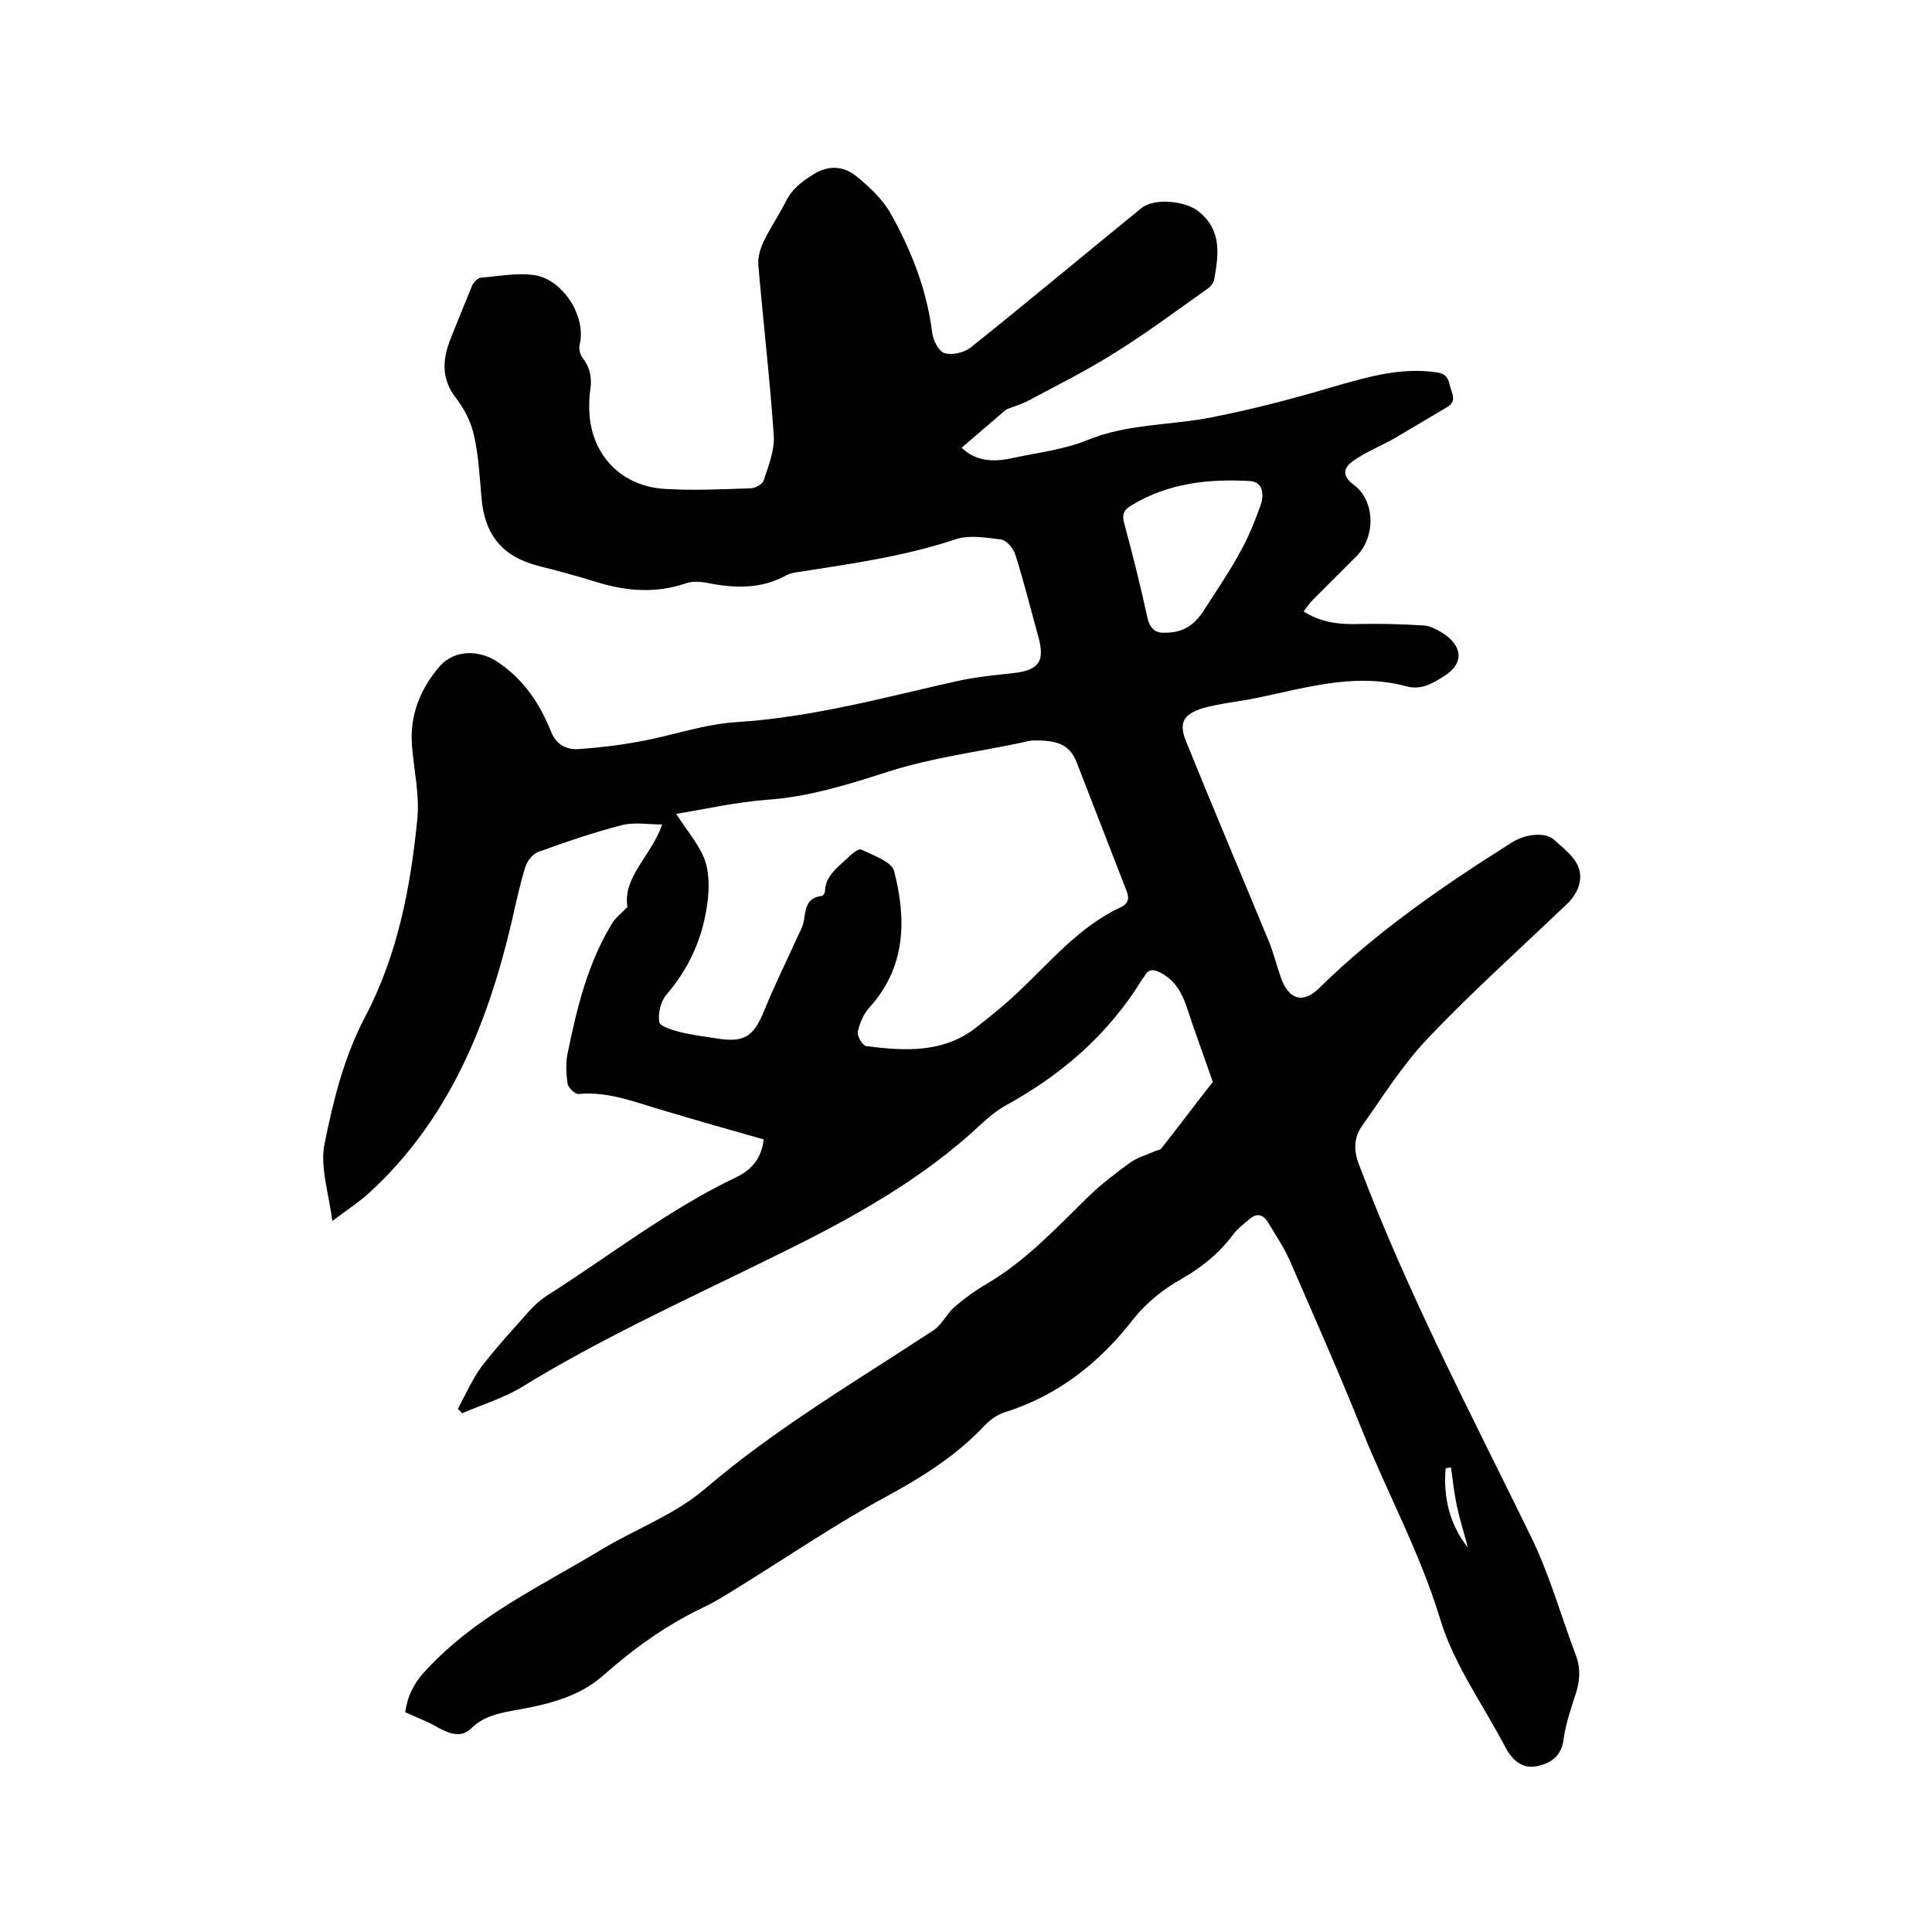
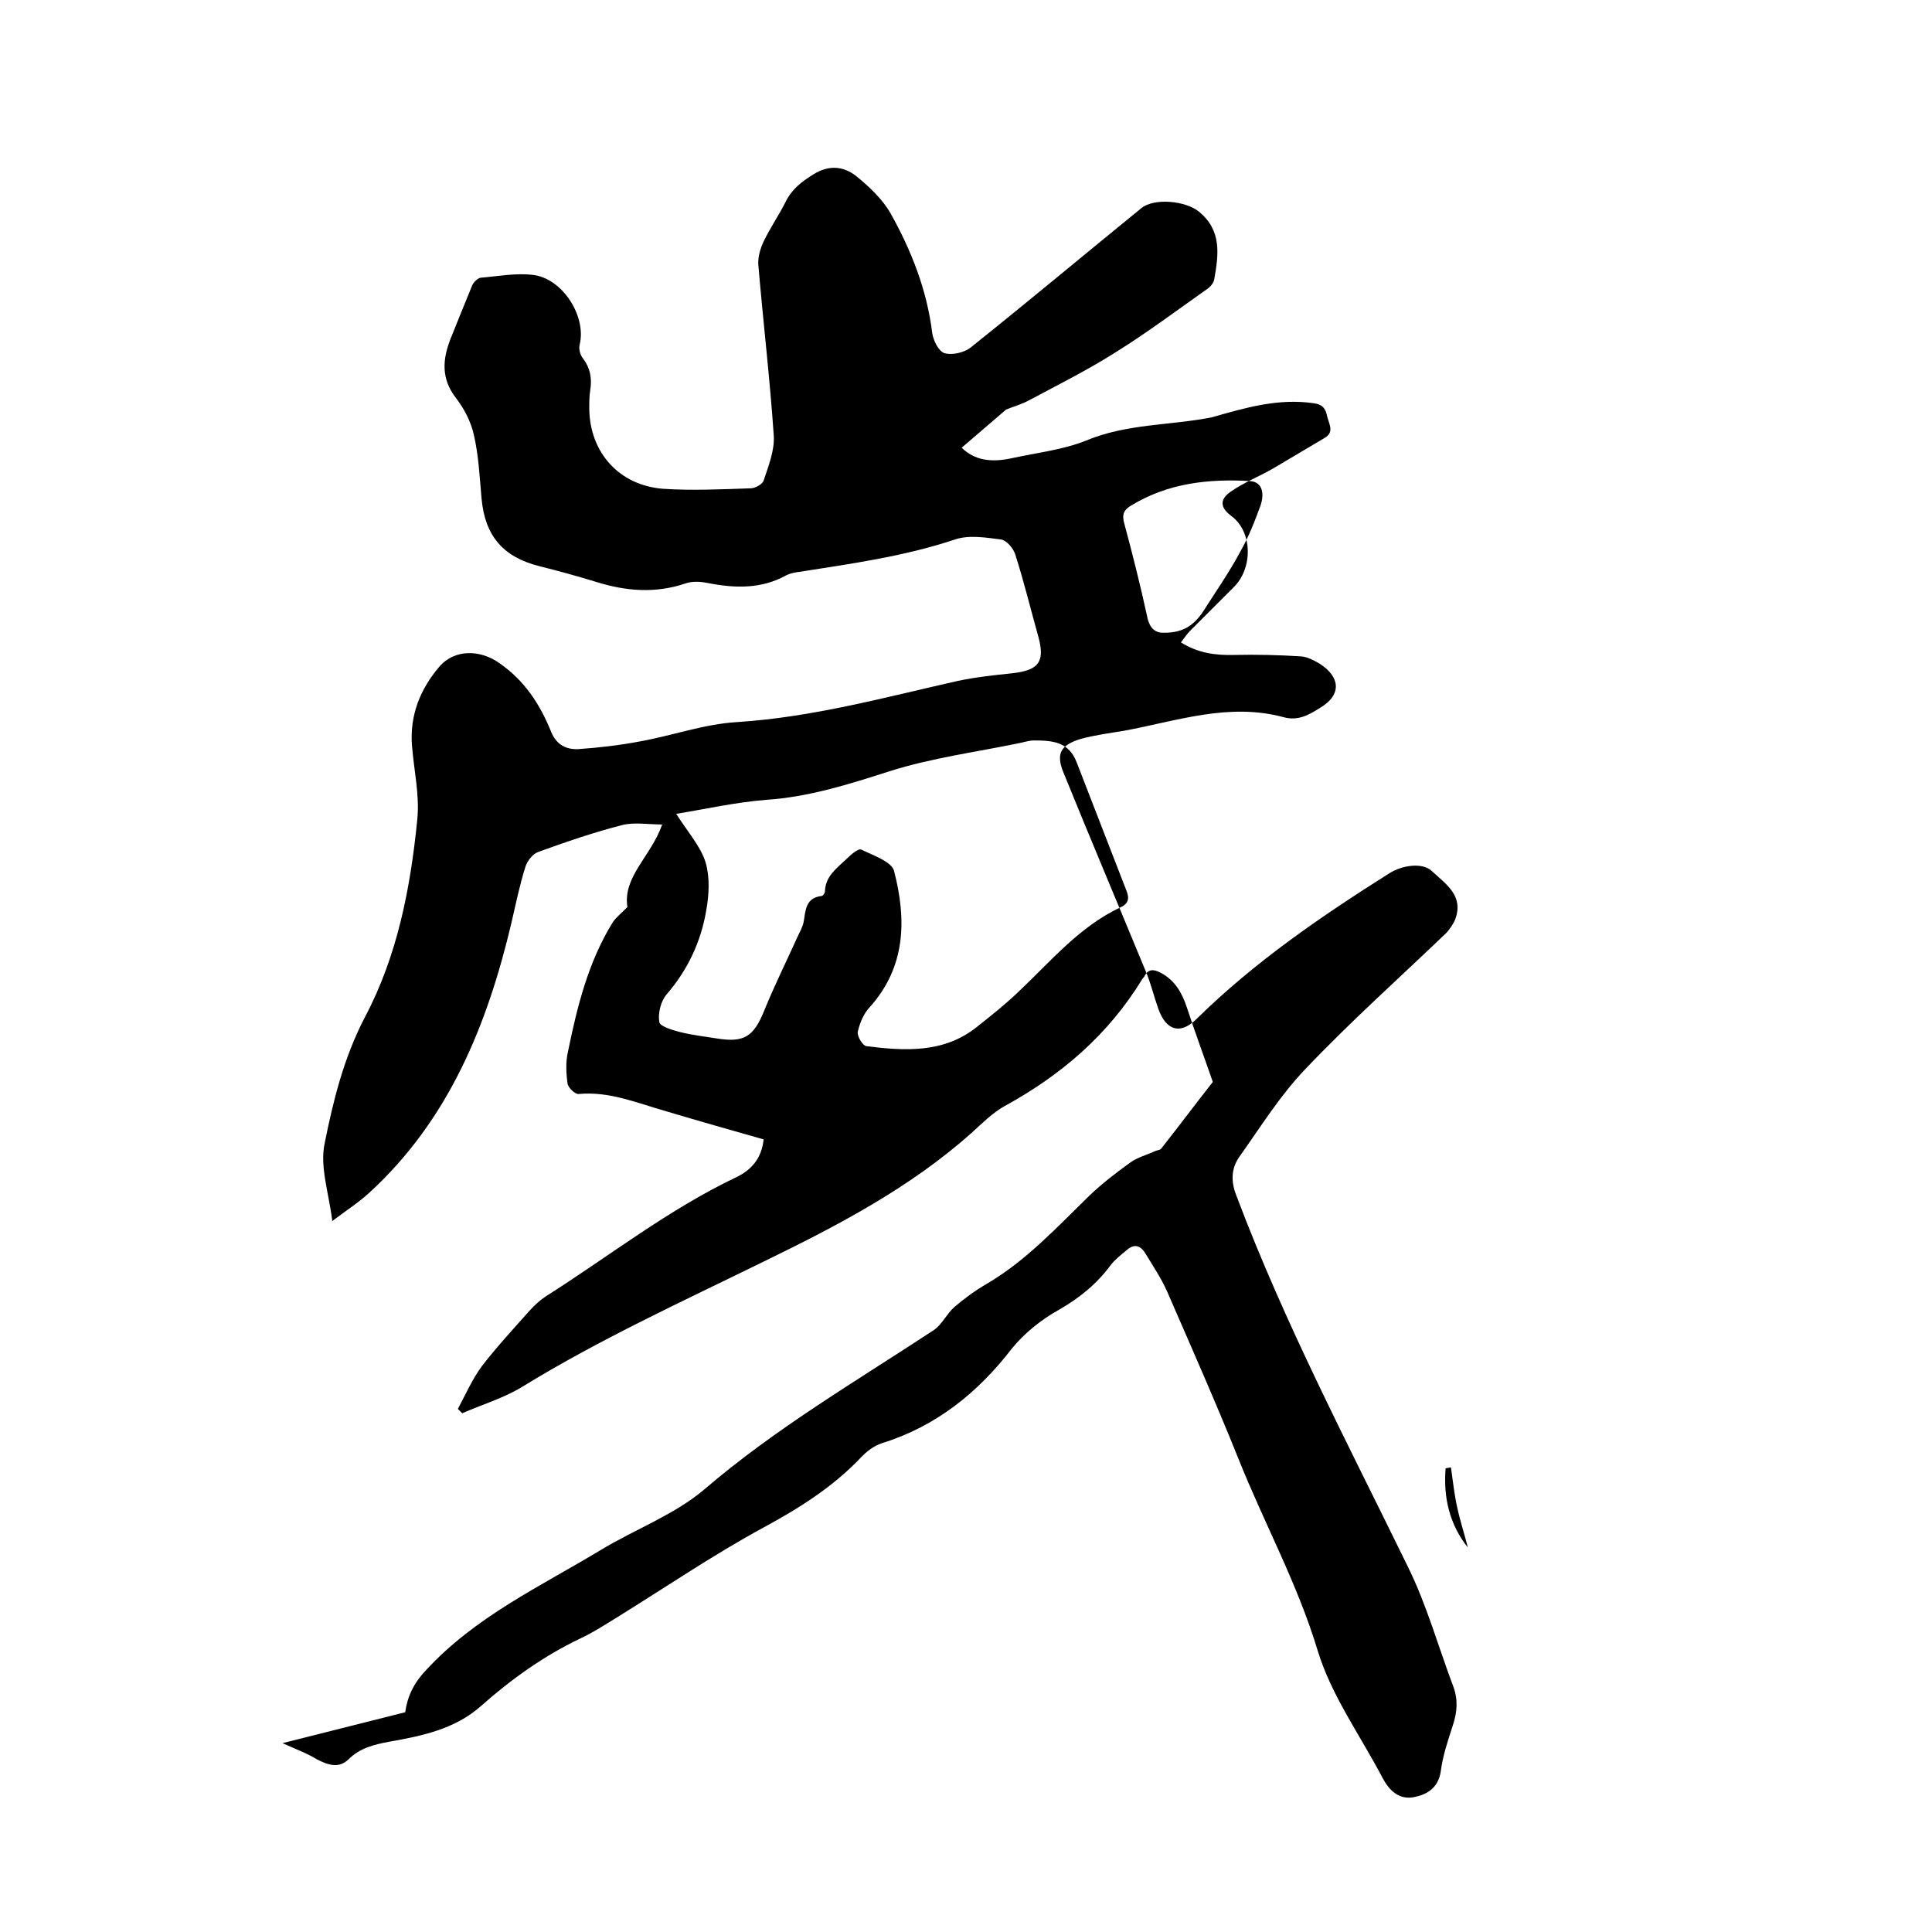
<svg xmlns="http://www.w3.org/2000/svg" enable-background="new 0 0 400 400" viewBox="0 0 400 400">
-   <path d="m83.9 354.5c.4-3.1 1.7-6 4.3-8.7 10.2-11.1 23.6-17.3 36.2-24.9 7.1-4.3 15.3-7.3 21.5-12.6 14.7-12.6 31.3-22.3 47.4-32.9 1.7-1.1 2.7-3.4 4.3-4.8 2.1-1.8 4.3-3.4 6.7-4.8 8.2-4.8 14.6-11.8 21.3-18.3 2.6-2.5 5.5-4.7 8.4-6.8 1.5-1.1 3.5-1.6 5.2-2.4.5-.2 1.1-.2 1.3-.6 3.7-4.7 7.3-9.5 10.6-13.7-1.8-5.2-3.7-10.3-5.4-15.5-1-3-2.5-5.6-5.4-7.1-1.5-.8-2.6-.8-3.4.8-.1.2-.3.3-.4.5-7 11.5-16.8 19.9-28.5 26.3-2.5 1.4-4.7 3.6-6.9 5.6-12.8 11.4-27.8 19.2-43 26.6-16.9 8.3-34 16.1-50.1 26-3.8 2.3-8.2 3.6-12.3 5.4-.3-.3-.6-.6-.9-.9 1.6-3 3-6.2 5-8.9 3.1-4 6.6-7.8 9.9-11.5 1-1.1 2.1-2.1 3.3-2.9 13.1-8.3 25.4-18 39.5-24.7 3.1-1.5 5.2-3.9 5.6-7.8-6.7-1.9-13.4-3.8-20.1-5.8-6-1.7-11.8-4.2-18.2-3.6-.7.1-2.2-1.3-2.3-2.2-.3-2.2-.4-4.5.1-6.6 1.9-9.3 4.2-18.6 9.3-26.8.7-1 1.7-1.8 3-3.1-1-6.3 4.9-10.5 7.2-17.1-2.9 0-5.7-.5-8.2.1-5.9 1.5-11.7 3.5-17.5 5.6-1.1.4-2.2 1.8-2.6 3-1.2 3.8-2 7.7-2.9 11.6-5 21.2-13 40.9-29.5 56-2.2 2-4.7 3.6-7.6 5.8-.7-5.7-2.6-11.2-1.6-16 1.8-9 4-17.9 8.4-26.3 6.7-12.7 9.4-26.7 10.8-40.9.5-5-.7-10.1-1.1-15.2-.5-6.3 1.7-11.7 5.6-16.3 3.2-3.8 8.6-3.6 12.5-.8 5.2 3.6 8.4 8.5 10.7 14.2 1.1 2.7 3.1 3.7 5.6 3.6 4.3-.3 8.6-.8 12.8-1.6 6.7-1.2 13.3-3.6 20.1-4 15.6-1 30.5-5.1 45.6-8.5 3.7-.8 7.5-1.2 11.3-1.6 5.5-.6 6.9-2.3 5.5-7.5-1.6-5.7-3-11.5-4.8-17.1-.4-1.3-1.8-2.9-2.9-3.1-3.2-.4-6.7-1-9.6 0-10.5 3.5-21.4 5-32.2 6.7-.9.1-1.9.3-2.7.7-5.2 2.9-10.7 2.7-16.3 1.6-1.5-.3-3.2-.4-4.6.1-6.2 2.1-12.3 1.6-18.4-.3-3.9-1.2-7.9-2.3-11.9-3.3-7.5-1.9-11.2-6.3-11.9-14-.4-4.4-.6-8.9-1.6-13.2-.6-2.7-2-5.4-3.7-7.6-3.1-4-2.8-8-1.1-12.3 1.5-3.7 3-7.5 4.5-11.1.3-.6 1.1-1.4 1.7-1.5 3.6-.3 7.2-1 10.7-.6 6.2.6 11.3 8.6 9.8 14.5-.2.8.1 2.1.7 2.8 1.5 2 1.9 4.1 1.5 6.6-.2 1.2-.2 2.5-.2 3.8.1 9.1 6.2 15.9 15.3 16.6 6 .4 12.1.1 18.1-.1 1 0 2.5-.9 2.7-1.6 1-3 2.3-6.3 2.1-9.3-.8-11.8-2.2-23.6-3.2-35.4-.1-1.6.4-3.3 1.1-4.8 1.4-2.9 3.2-5.5 4.6-8.3 1.3-2.6 3.3-4.1 5.7-5.6 3.2-2 6.2-1.7 8.8.3 2.7 2.2 5.5 4.8 7.2 7.8 4.3 7.7 7.5 15.8 8.6 24.7.2 1.5 1.3 3.8 2.5 4.2 1.6.5 4.1-.1 5.4-1.1 11.9-9.5 23.6-19.3 35.4-28.9 2.7-2.2 9.2-1.5 11.9.7 4.8 3.9 4.1 8.9 3.2 14-.1.8-.9 1.7-1.7 2.2-6.1 4.3-12.1 8.8-18.5 12.8-5.8 3.7-12 6.8-18 10-1.8 1-3.8 1.5-4.9 2-3.4 2.9-6.3 5.4-9.2 7.9 2.6 2.5 5.9 3.2 10.7 2.1 5.1-1.1 10.4-1.7 15.1-3.6 8.4-3.5 17.4-3.1 26-4.8s17-3.9 25.4-6.4c7-2 13.8-4 21.2-2.9 2 .3 2.4 1.4 2.7 2.8.4 1.6 1.5 3.2-.6 4.4-3.6 2.1-7.2 4.3-10.8 6.4-2.8 1.6-5.9 2.8-8.6 4.7-1.9 1.3-2.6 3 .1 5 4.5 3.3 4.5 10.9.5 14.8-3 3-6 6-9 9-.7.7-1.2 1.5-1.9 2.4 3.5 2.2 7.1 2.7 11 2.6 4.6-.1 9.3 0 13.9.3 1.3.1 2.6.8 3.8 1.5 4.1 2.6 4.8 6.3.2 9.1-2.4 1.5-4.6 2.8-7.6 2-11.4-3.1-22.2.8-33.1 2.8-3 .5-6.1.9-9 1.7-4.2 1.3-5.1 3.1-3.5 7 5.6 13.8 11.4 27.5 17.1 41.3 1 2.4 1.6 5 2.5 7.5 1.6 4.6 4.6 5.5 8 2.1 11.9-11.7 25.6-21.1 39.7-30 2.9-1.9 7.1-2.3 8.9-.6 2.9 2.7 6.7 5.1 4.9 10-.4 1-1.1 2-1.8 2.8-9.8 9.4-19.9 18.4-29.2 28.2-5.2 5.4-9.3 12-13.7 18.2-1.7 2.4-1.8 5.1-.6 8.1 10 26.5 23.1 51.4 35.5 76.8 3.9 7.9 6.3 16.6 9.4 24.8 1 2.7.8 5.3-.1 8-1 3.1-2.1 6.3-2.5 9.5-.5 3.5-2.9 4.9-5.7 5.4-2.9.5-4.9-1.3-6.3-3.9-4.6-8.8-10.7-17.2-13.5-26.5-4.2-13.9-11.1-26.4-16.4-39.7-4.7-11.7-9.8-23.2-14.8-34.7-1.2-2.7-2.9-5.2-4.4-7.7-1-1.7-2.3-2.2-3.9-.8-1.2 1-2.5 2-3.4 3.2-2.9 3.9-6.5 6.8-10.7 9.2-3.6 2-7.1 4.8-9.7 8-7.1 9.2-15.7 16.1-26.9 19.6-1.6.5-3.2 1.7-4.4 3-5.8 6.1-12.8 10.5-20.2 14.5-10.3 5.6-20 12.2-30 18.4-2.6 1.6-5.2 3.3-8 4.6-7.5 3.6-14.2 8.4-20.4 13.9-5.4 4.8-12.2 6.2-19 7.4-3.2.6-6.1 1.3-8.5 3.7-2 1.9-4.2 1.1-6.4 0-2.3-1.4-4.6-2.2-7.2-3.4zm56.1-186c2.5 3.9 5.1 6.8 6.1 10.1.9 3.1.7 6.7.1 10-1.1 6.4-3.8 12.2-8.2 17.3-1.2 1.4-1.8 3.9-1.5 5.7.1.9 2.8 1.7 4.4 2.1 2.4.6 5 .9 7.5 1.3 5.6.9 7.6-.3 9.8-5.7 2.1-5.2 4.6-10.2 6.9-15.3.5-1.1 1.1-2.1 1.3-3.2.4-2.4.4-4.9 3.7-5.3.3 0 .7-.6.7-1 .1-3.1 2.5-4.8 4.4-6.6.9-.9 2.5-2.3 3.1-2 2.5 1.2 6.3 2.5 6.8 4.4 2.6 10 2.5 19.9-5.1 28.3-1.2 1.3-2 3.2-2.4 5-.2.9 1 2.9 1.8 3 8 1 16.1 1.5 23-4.1 2.9-2.3 5.8-4.6 8.5-7.2 6.7-6.3 12.6-13.5 21.2-17.5 1.9-.9 1.6-2.3 1-3.7-3.4-8.8-6.8-17.5-10.2-26.3-1.6-4.1-4.7-4.5-8.8-4.5-.9 0-1.9.3-2.8.5-9.1 1.9-18.4 3.1-27.2 5.9-8.4 2.7-16.6 5.3-25.5 5.9-6.3.5-12.5 1.9-18.6 2.9zm101.1-37.5c3.7 0 6-1.4 8-4.4 2.6-4.1 5.4-8.1 7.7-12.4 1.7-3 3-6.3 4.2-9.6.7-2.1.6-4.8-2.2-5-8.5-.5-16.9.4-24.5 5-1.6.9-2.1 1.9-1.5 3.9 1.7 6.3 3.3 12.7 4.7 19.1.5 2.7 1.9 3.5 3.6 3.4zm62.8 189.4c-.7-2.8-1.6-5.5-2.2-8.3-.6-2.7-.9-5.5-1.3-8.3-.4.1-.7.1-1.1.2-.5 6 .8 11.6 4.6 16.4z" />
+   <path d="m83.9 354.5c.4-3.1 1.7-6 4.3-8.7 10.2-11.1 23.6-17.3 36.2-24.9 7.1-4.3 15.3-7.3 21.5-12.6 14.7-12.6 31.3-22.3 47.4-32.9 1.7-1.1 2.7-3.4 4.3-4.8 2.1-1.8 4.3-3.4 6.7-4.8 8.2-4.8 14.6-11.8 21.3-18.3 2.6-2.5 5.5-4.7 8.4-6.8 1.5-1.1 3.5-1.6 5.2-2.4.5-.2 1.1-.2 1.3-.6 3.7-4.7 7.3-9.5 10.6-13.7-1.8-5.2-3.7-10.3-5.4-15.5-1-3-2.5-5.6-5.4-7.1-1.5-.8-2.6-.8-3.4.8-.1.2-.3.3-.4.5-7 11.5-16.8 19.9-28.5 26.3-2.5 1.4-4.7 3.6-6.9 5.6-12.8 11.4-27.8 19.2-43 26.6-16.9 8.3-34 16.1-50.1 26-3.8 2.3-8.2 3.6-12.3 5.4-.3-.3-.6-.6-.9-.9 1.6-3 3-6.2 5-8.9 3.1-4 6.6-7.8 9.9-11.5 1-1.1 2.1-2.1 3.3-2.9 13.1-8.3 25.4-18 39.5-24.7 3.1-1.5 5.2-3.9 5.6-7.8-6.7-1.9-13.4-3.8-20.1-5.8-6-1.7-11.8-4.2-18.2-3.6-.7.1-2.2-1.3-2.3-2.2-.3-2.2-.4-4.5.1-6.6 1.9-9.3 4.2-18.6 9.3-26.8.7-1 1.7-1.8 3-3.1-1-6.3 4.9-10.5 7.2-17.1-2.9 0-5.7-.5-8.2.1-5.9 1.5-11.7 3.5-17.5 5.6-1.1.4-2.2 1.8-2.6 3-1.2 3.8-2 7.7-2.9 11.6-5 21.2-13 40.9-29.5 56-2.2 2-4.7 3.6-7.6 5.8-.7-5.7-2.6-11.2-1.6-16 1.8-9 4-17.9 8.4-26.3 6.7-12.7 9.4-26.7 10.8-40.9.5-5-.7-10.1-1.1-15.2-.5-6.3 1.7-11.7 5.6-16.3 3.2-3.8 8.6-3.6 12.5-.8 5.2 3.6 8.4 8.5 10.7 14.2 1.1 2.7 3.1 3.7 5.6 3.6 4.3-.3 8.6-.8 12.8-1.6 6.7-1.2 13.3-3.6 20.1-4 15.6-1 30.5-5.1 45.6-8.5 3.7-.8 7.5-1.2 11.3-1.6 5.5-.6 6.9-2.3 5.5-7.5-1.6-5.7-3-11.5-4.8-17.1-.4-1.3-1.8-2.9-2.9-3.1-3.2-.4-6.7-1-9.6 0-10.5 3.5-21.4 5-32.2 6.7-.9.1-1.9.3-2.7.7-5.2 2.9-10.7 2.7-16.3 1.6-1.5-.3-3.2-.4-4.6.1-6.2 2.1-12.3 1.6-18.4-.3-3.9-1.2-7.9-2.3-11.9-3.3-7.5-1.9-11.2-6.3-11.9-14-.4-4.4-.6-8.9-1.6-13.2-.6-2.7-2-5.4-3.7-7.6-3.1-4-2.8-8-1.1-12.3 1.5-3.7 3-7.5 4.5-11.1.3-.6 1.1-1.4 1.7-1.5 3.6-.3 7.2-1 10.7-.6 6.2.6 11.3 8.6 9.8 14.5-.2.8.1 2.1.7 2.8 1.5 2 1.9 4.1 1.5 6.6-.2 1.2-.2 2.5-.2 3.8.1 9.1 6.2 15.9 15.3 16.6 6 .4 12.1.1 18.1-.1 1 0 2.5-.9 2.7-1.6 1-3 2.3-6.3 2.1-9.3-.8-11.8-2.2-23.6-3.2-35.4-.1-1.6.4-3.3 1.1-4.8 1.4-2.9 3.2-5.5 4.6-8.3 1.3-2.6 3.3-4.1 5.7-5.6 3.2-2 6.2-1.7 8.8.3 2.7 2.2 5.5 4.8 7.2 7.8 4.3 7.7 7.5 15.8 8.6 24.7.2 1.5 1.3 3.8 2.5 4.2 1.6.5 4.1-.1 5.4-1.1 11.9-9.5 23.6-19.3 35.4-28.9 2.7-2.2 9.2-1.5 11.9.7 4.8 3.9 4.1 8.9 3.2 14-.1.8-.9 1.7-1.7 2.2-6.1 4.3-12.1 8.8-18.5 12.8-5.8 3.7-12 6.8-18 10-1.8 1-3.8 1.5-4.9 2-3.4 2.9-6.3 5.4-9.2 7.9 2.6 2.5 5.9 3.2 10.7 2.1 5.1-1.1 10.4-1.7 15.1-3.6 8.4-3.5 17.4-3.1 26-4.8c7-2 13.8-4 21.2-2.9 2 .3 2.4 1.4 2.7 2.8.4 1.6 1.5 3.2-.6 4.4-3.6 2.1-7.2 4.3-10.8 6.4-2.8 1.6-5.9 2.8-8.6 4.7-1.9 1.3-2.6 3 .1 5 4.5 3.3 4.5 10.9.5 14.8-3 3-6 6-9 9-.7.7-1.2 1.5-1.9 2.4 3.5 2.2 7.1 2.7 11 2.6 4.6-.1 9.3 0 13.9.3 1.3.1 2.6.8 3.8 1.5 4.1 2.6 4.8 6.3.2 9.1-2.4 1.5-4.6 2.8-7.6 2-11.4-3.1-22.2.8-33.1 2.8-3 .5-6.1.9-9 1.7-4.2 1.3-5.1 3.1-3.5 7 5.6 13.8 11.4 27.5 17.1 41.3 1 2.4 1.6 5 2.5 7.5 1.6 4.6 4.6 5.5 8 2.1 11.9-11.7 25.6-21.1 39.7-30 2.9-1.9 7.1-2.3 8.9-.6 2.9 2.7 6.7 5.1 4.9 10-.4 1-1.1 2-1.8 2.8-9.8 9.4-19.9 18.4-29.2 28.2-5.2 5.4-9.3 12-13.7 18.2-1.7 2.4-1.8 5.1-.6 8.1 10 26.5 23.1 51.4 35.5 76.8 3.9 7.9 6.3 16.6 9.4 24.8 1 2.7.8 5.3-.1 8-1 3.1-2.1 6.3-2.5 9.5-.5 3.5-2.9 4.9-5.7 5.4-2.9.5-4.9-1.3-6.3-3.9-4.6-8.8-10.7-17.2-13.5-26.5-4.2-13.9-11.1-26.4-16.4-39.7-4.7-11.7-9.8-23.2-14.8-34.7-1.2-2.7-2.9-5.2-4.4-7.7-1-1.7-2.3-2.2-3.9-.8-1.2 1-2.5 2-3.4 3.2-2.9 3.9-6.5 6.8-10.7 9.2-3.6 2-7.1 4.8-9.7 8-7.1 9.2-15.7 16.1-26.9 19.6-1.6.5-3.2 1.7-4.4 3-5.8 6.1-12.8 10.5-20.2 14.5-10.3 5.6-20 12.2-30 18.4-2.6 1.6-5.2 3.3-8 4.6-7.5 3.6-14.2 8.4-20.4 13.9-5.4 4.8-12.2 6.2-19 7.4-3.2.6-6.1 1.3-8.5 3.7-2 1.9-4.2 1.1-6.4 0-2.3-1.4-4.6-2.2-7.2-3.4zm56.1-186c2.5 3.9 5.1 6.8 6.1 10.1.9 3.1.7 6.7.1 10-1.1 6.4-3.8 12.2-8.2 17.3-1.2 1.4-1.8 3.9-1.5 5.7.1.9 2.8 1.7 4.4 2.1 2.4.6 5 .9 7.5 1.3 5.6.9 7.6-.3 9.8-5.7 2.1-5.2 4.6-10.2 6.9-15.3.5-1.1 1.1-2.1 1.3-3.2.4-2.4.4-4.9 3.7-5.3.3 0 .7-.6.7-1 .1-3.1 2.5-4.8 4.4-6.6.9-.9 2.5-2.3 3.1-2 2.5 1.2 6.3 2.5 6.8 4.4 2.6 10 2.5 19.9-5.1 28.3-1.2 1.3-2 3.2-2.4 5-.2.9 1 2.9 1.8 3 8 1 16.1 1.5 23-4.1 2.9-2.3 5.8-4.6 8.5-7.2 6.7-6.3 12.6-13.5 21.2-17.5 1.9-.9 1.6-2.3 1-3.7-3.4-8.8-6.8-17.5-10.2-26.3-1.6-4.1-4.7-4.5-8.8-4.5-.9 0-1.9.3-2.8.5-9.1 1.9-18.4 3.1-27.2 5.9-8.4 2.7-16.6 5.3-25.5 5.9-6.3.5-12.5 1.9-18.6 2.9zm101.1-37.5c3.7 0 6-1.4 8-4.4 2.6-4.1 5.4-8.1 7.7-12.4 1.7-3 3-6.3 4.2-9.6.7-2.1.6-4.8-2.2-5-8.5-.5-16.9.4-24.5 5-1.6.9-2.1 1.9-1.5 3.9 1.7 6.3 3.3 12.7 4.7 19.1.5 2.7 1.9 3.5 3.6 3.4zm62.8 189.4c-.7-2.8-1.6-5.5-2.2-8.3-.6-2.7-.9-5.5-1.3-8.3-.4.1-.7.1-1.1.2-.5 6 .8 11.6 4.6 16.4z" />
</svg>